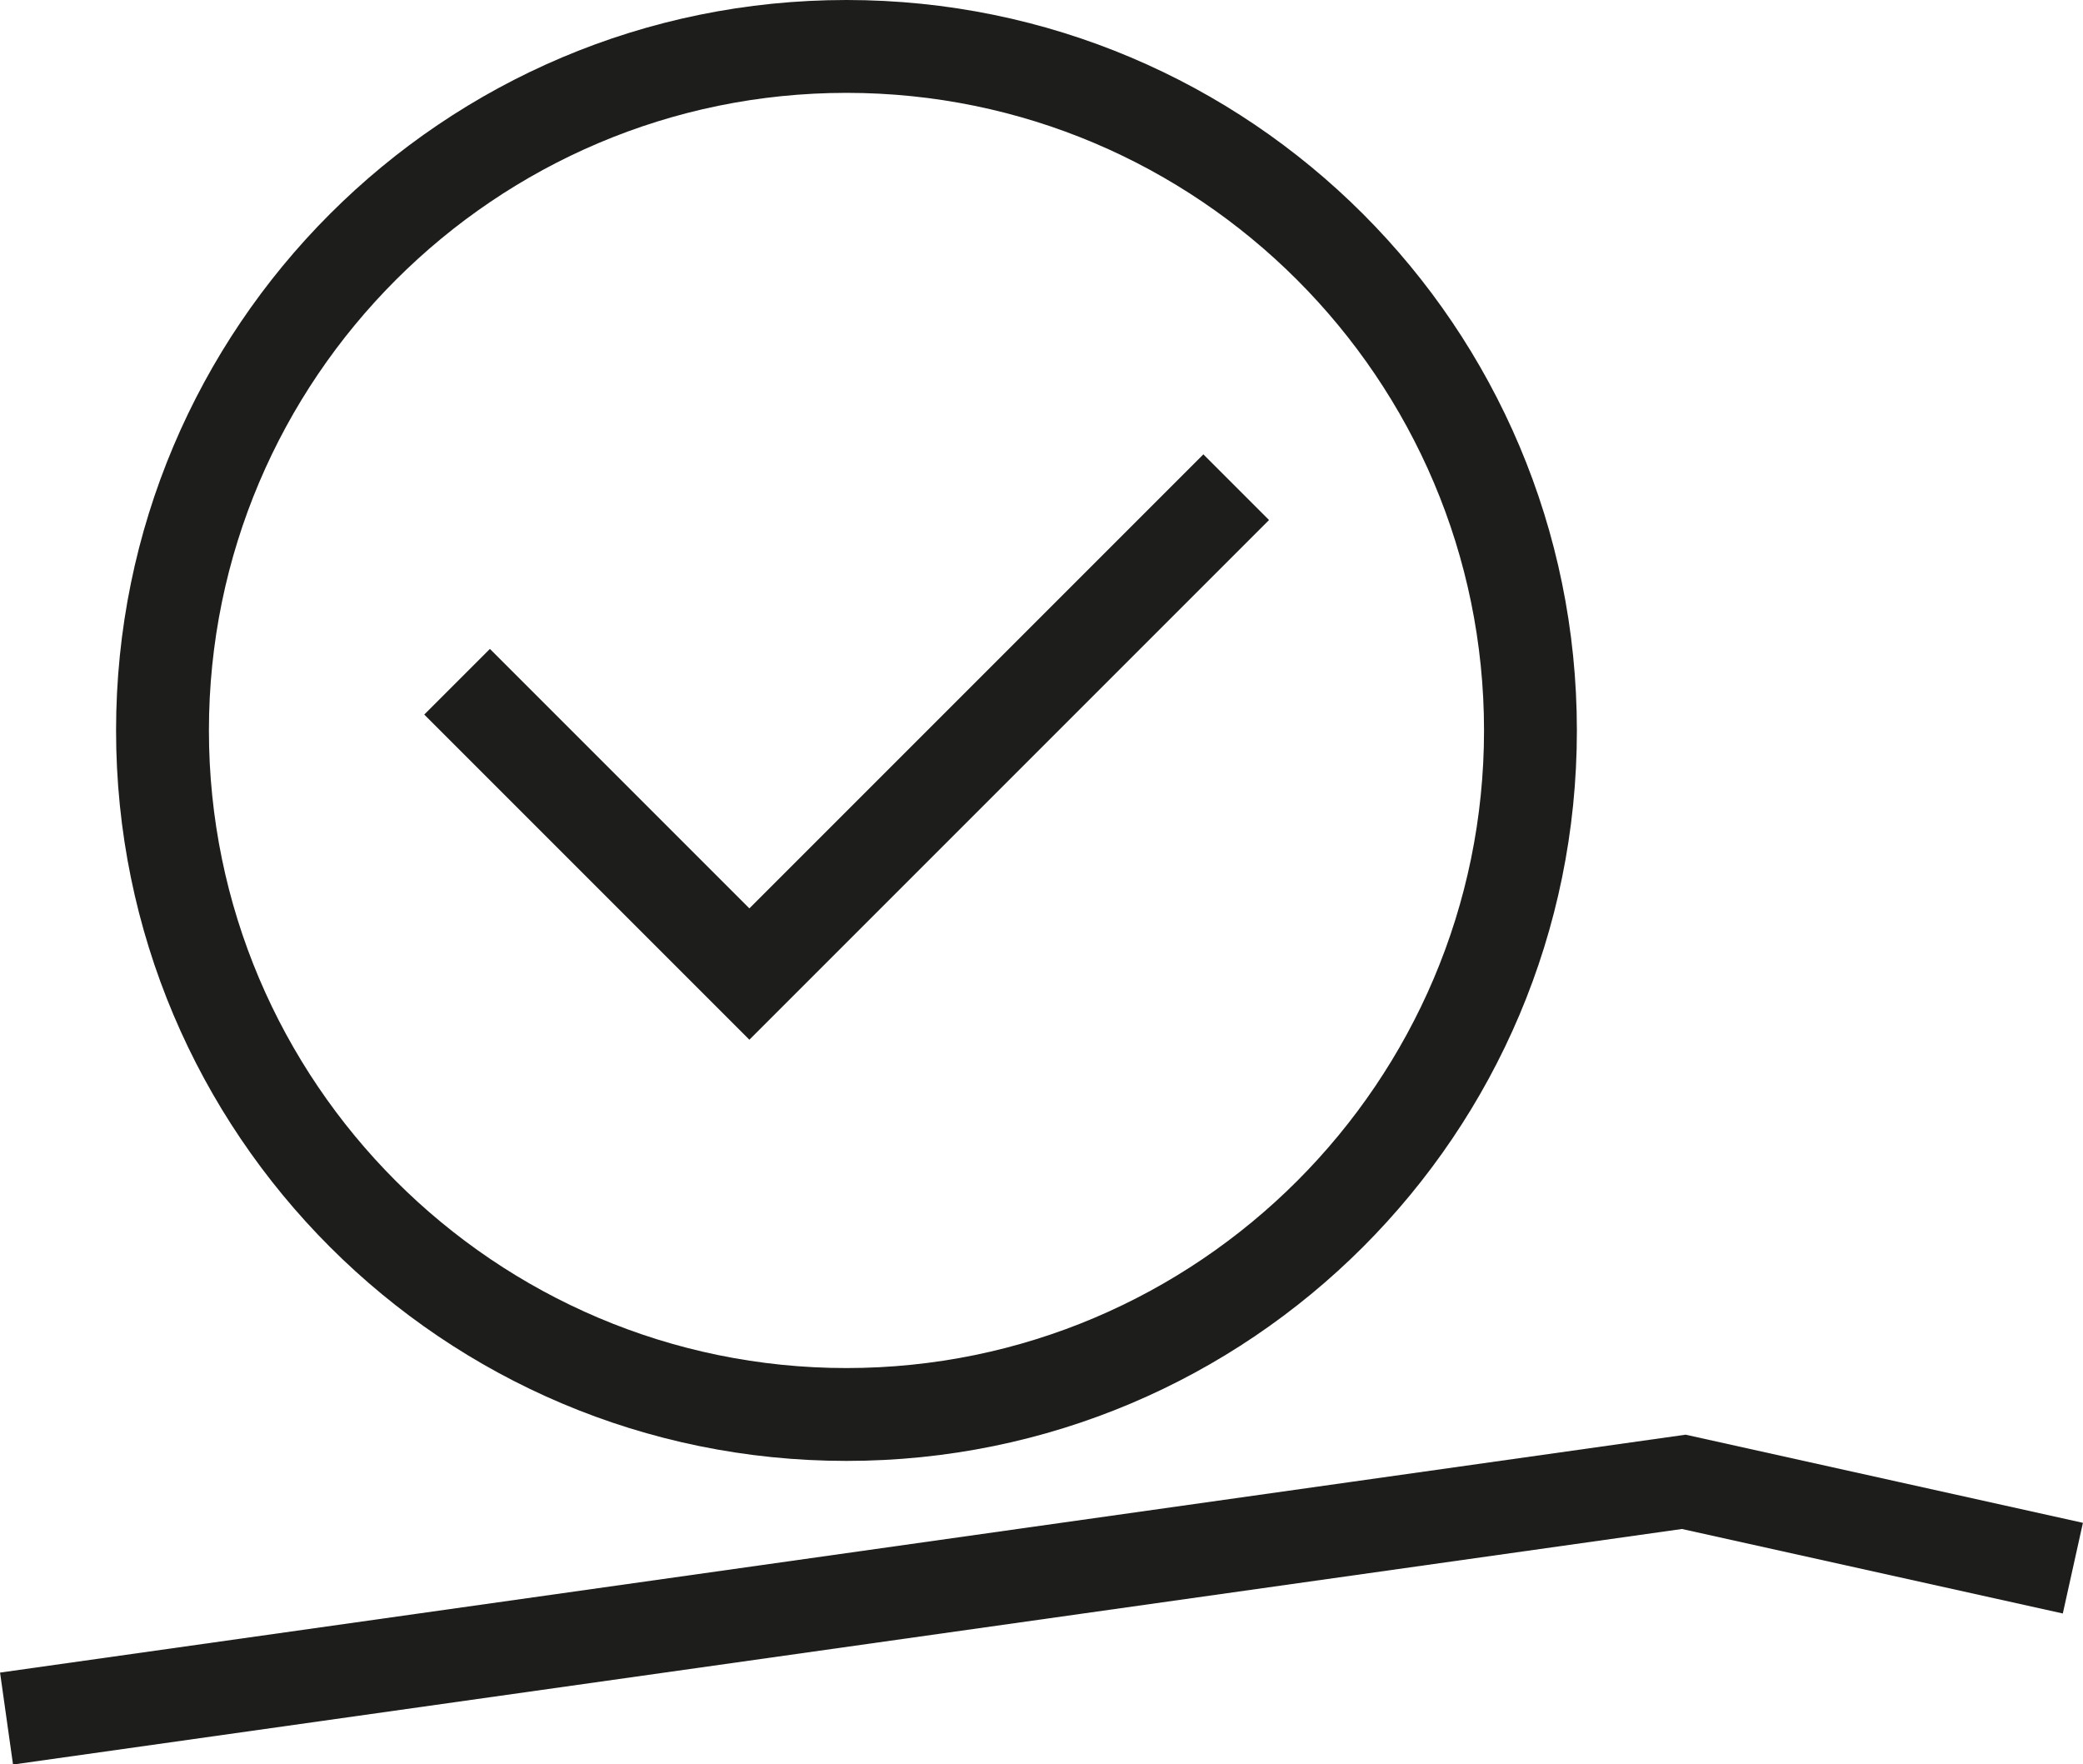
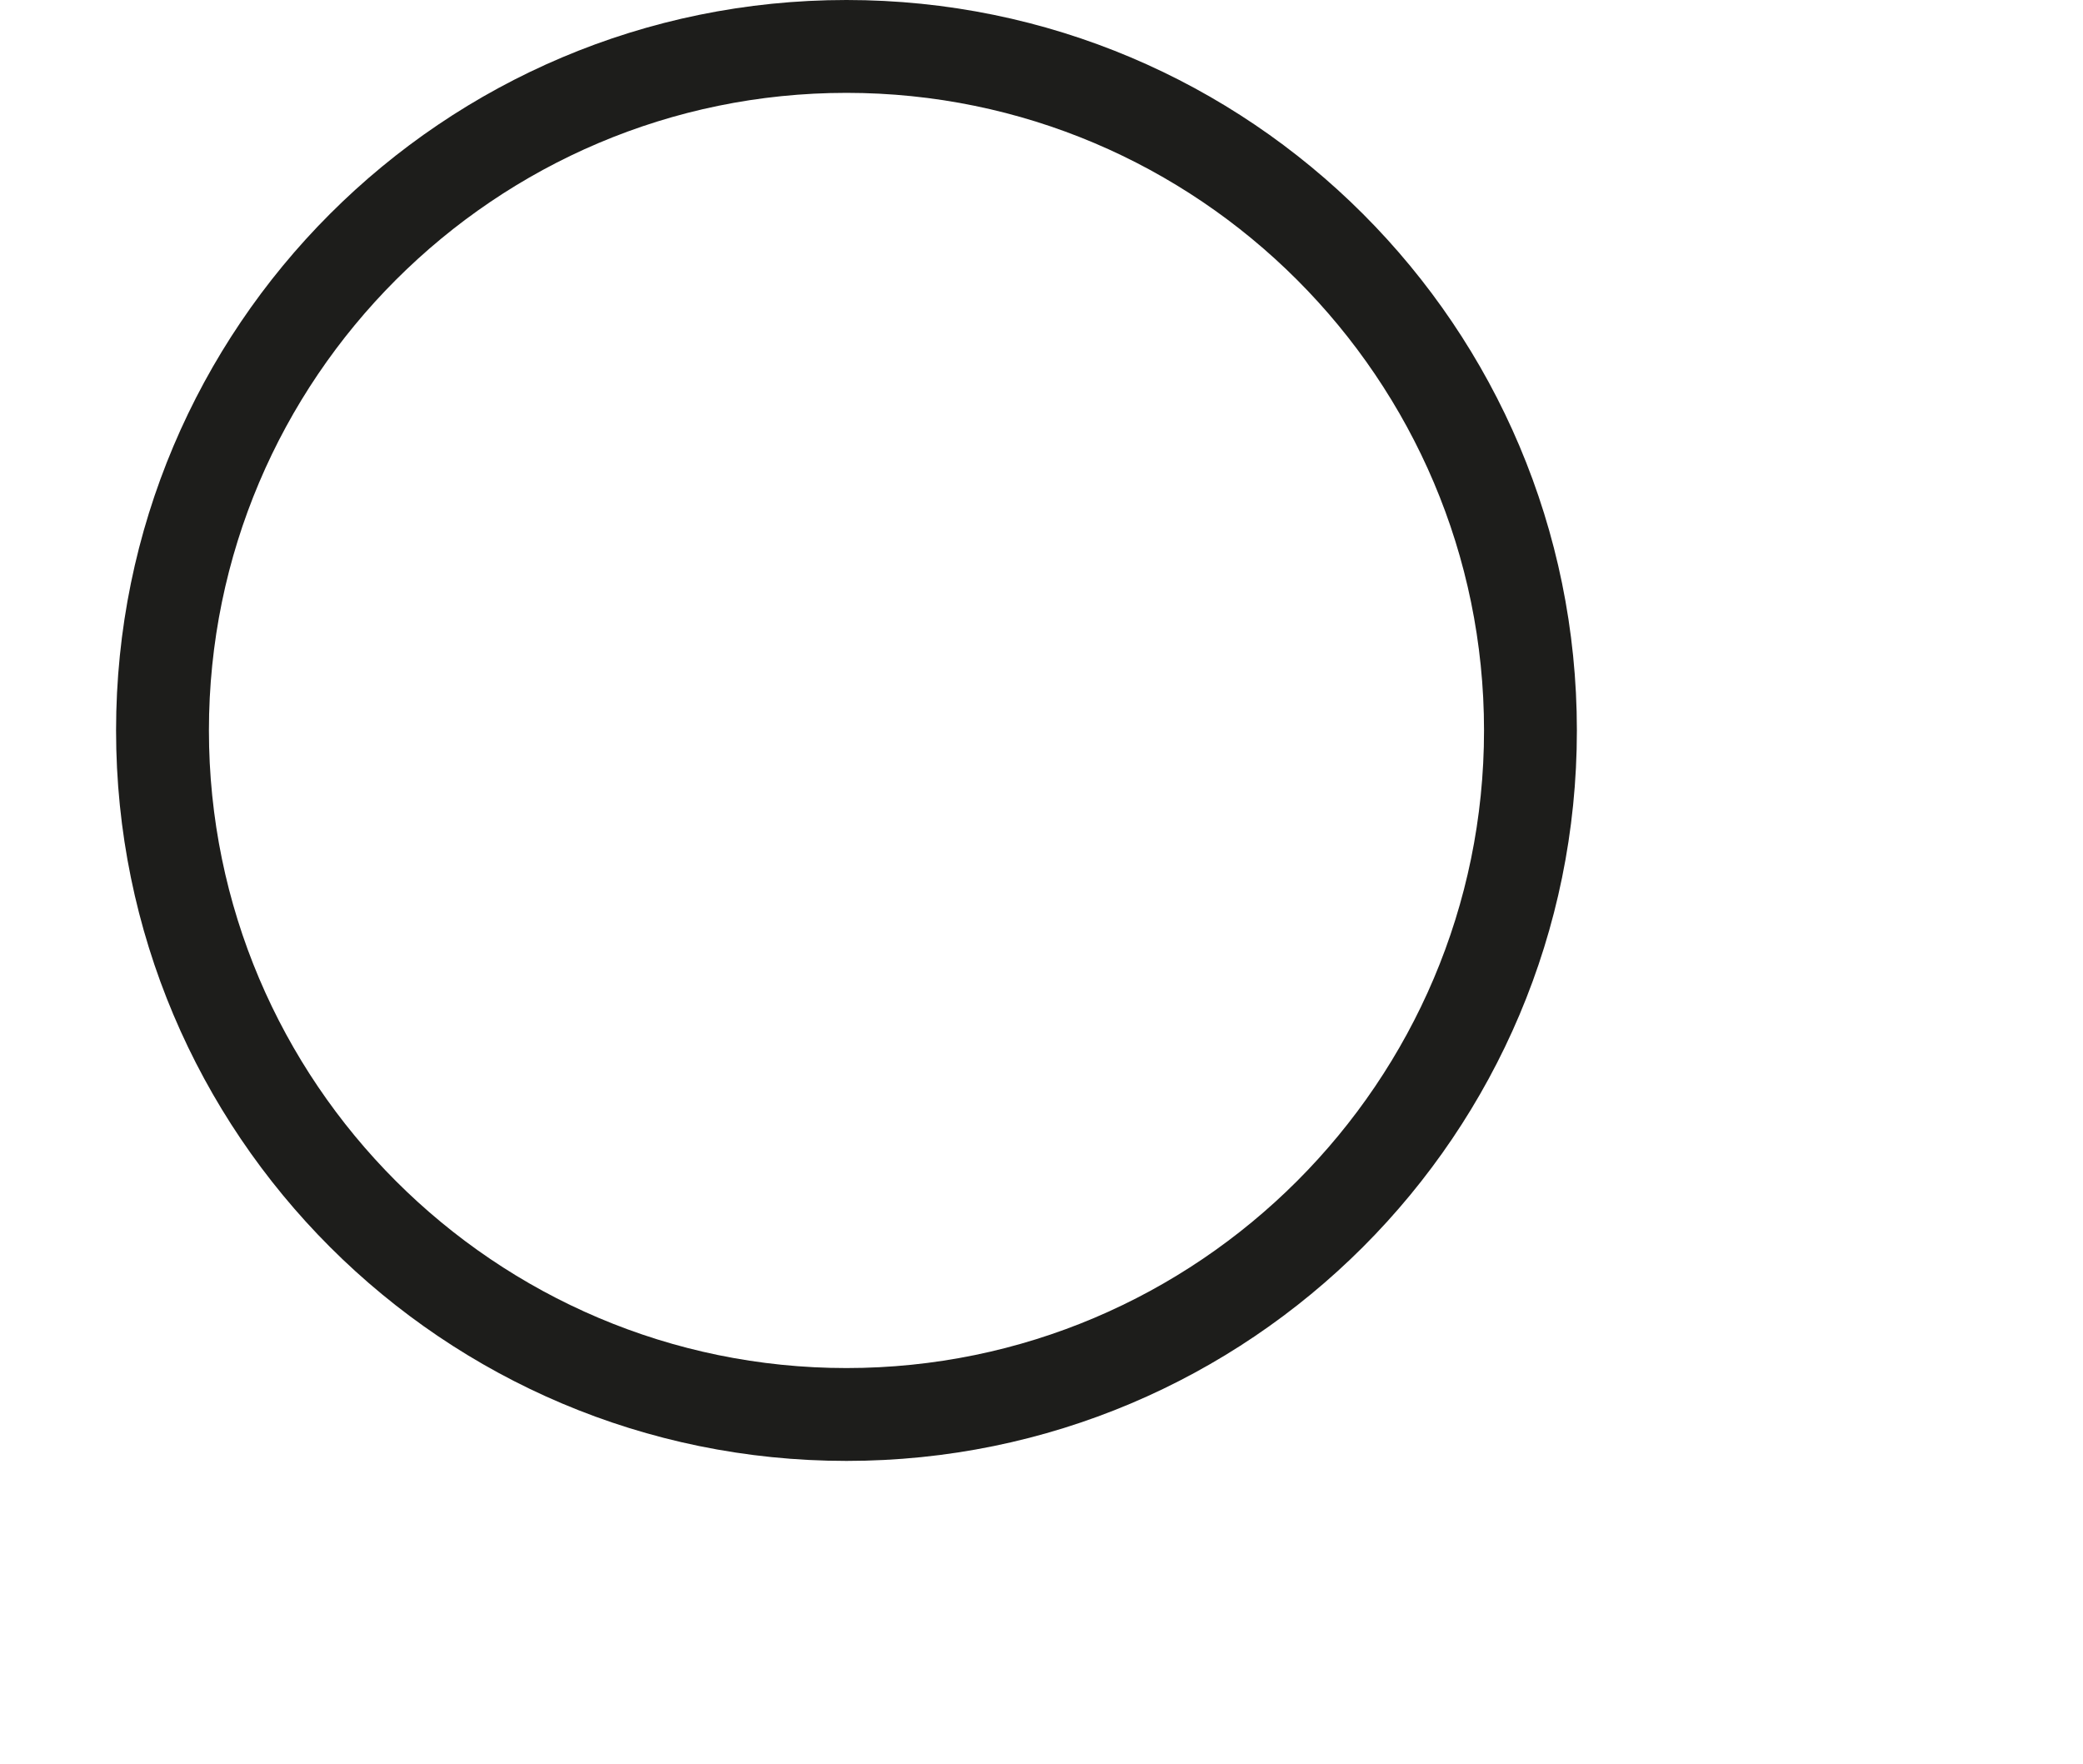
<svg xmlns="http://www.w3.org/2000/svg" id="Ebene_1" data-name="Ebene 1" viewBox="0 0 63.71 53.96">
  <defs>
    <style>
      .cls-1 {
        fill: #1d1d1b;
      }

      .cls-2 {
        fill: none;
        stroke: #1d1d1b;
        stroke-width: 2.84px;
      }
    </style>
  </defs>
-   <polyline class="cls-2" points=".2 52.56 51.5 45.32 63.4 47.96" />
  <path class="cls-1" d="M25.89,2.84c10.75,0,19.5,8.75,19.5,19.5s-8.75,19.5-19.5,19.5S6.39,33.09,6.39,22.34,15.14,2.84,25.89,2.84M25.89,0C13.55,0,3.55,10,3.55,22.34s10,22.34,22.34,22.34,22.34-10,22.34-22.34S38.23,0,25.89,0h0Z" />
-   <polyline class="cls-2" points="13.98 20.85 22.92 29.79 37.81 14.9" />
</svg>